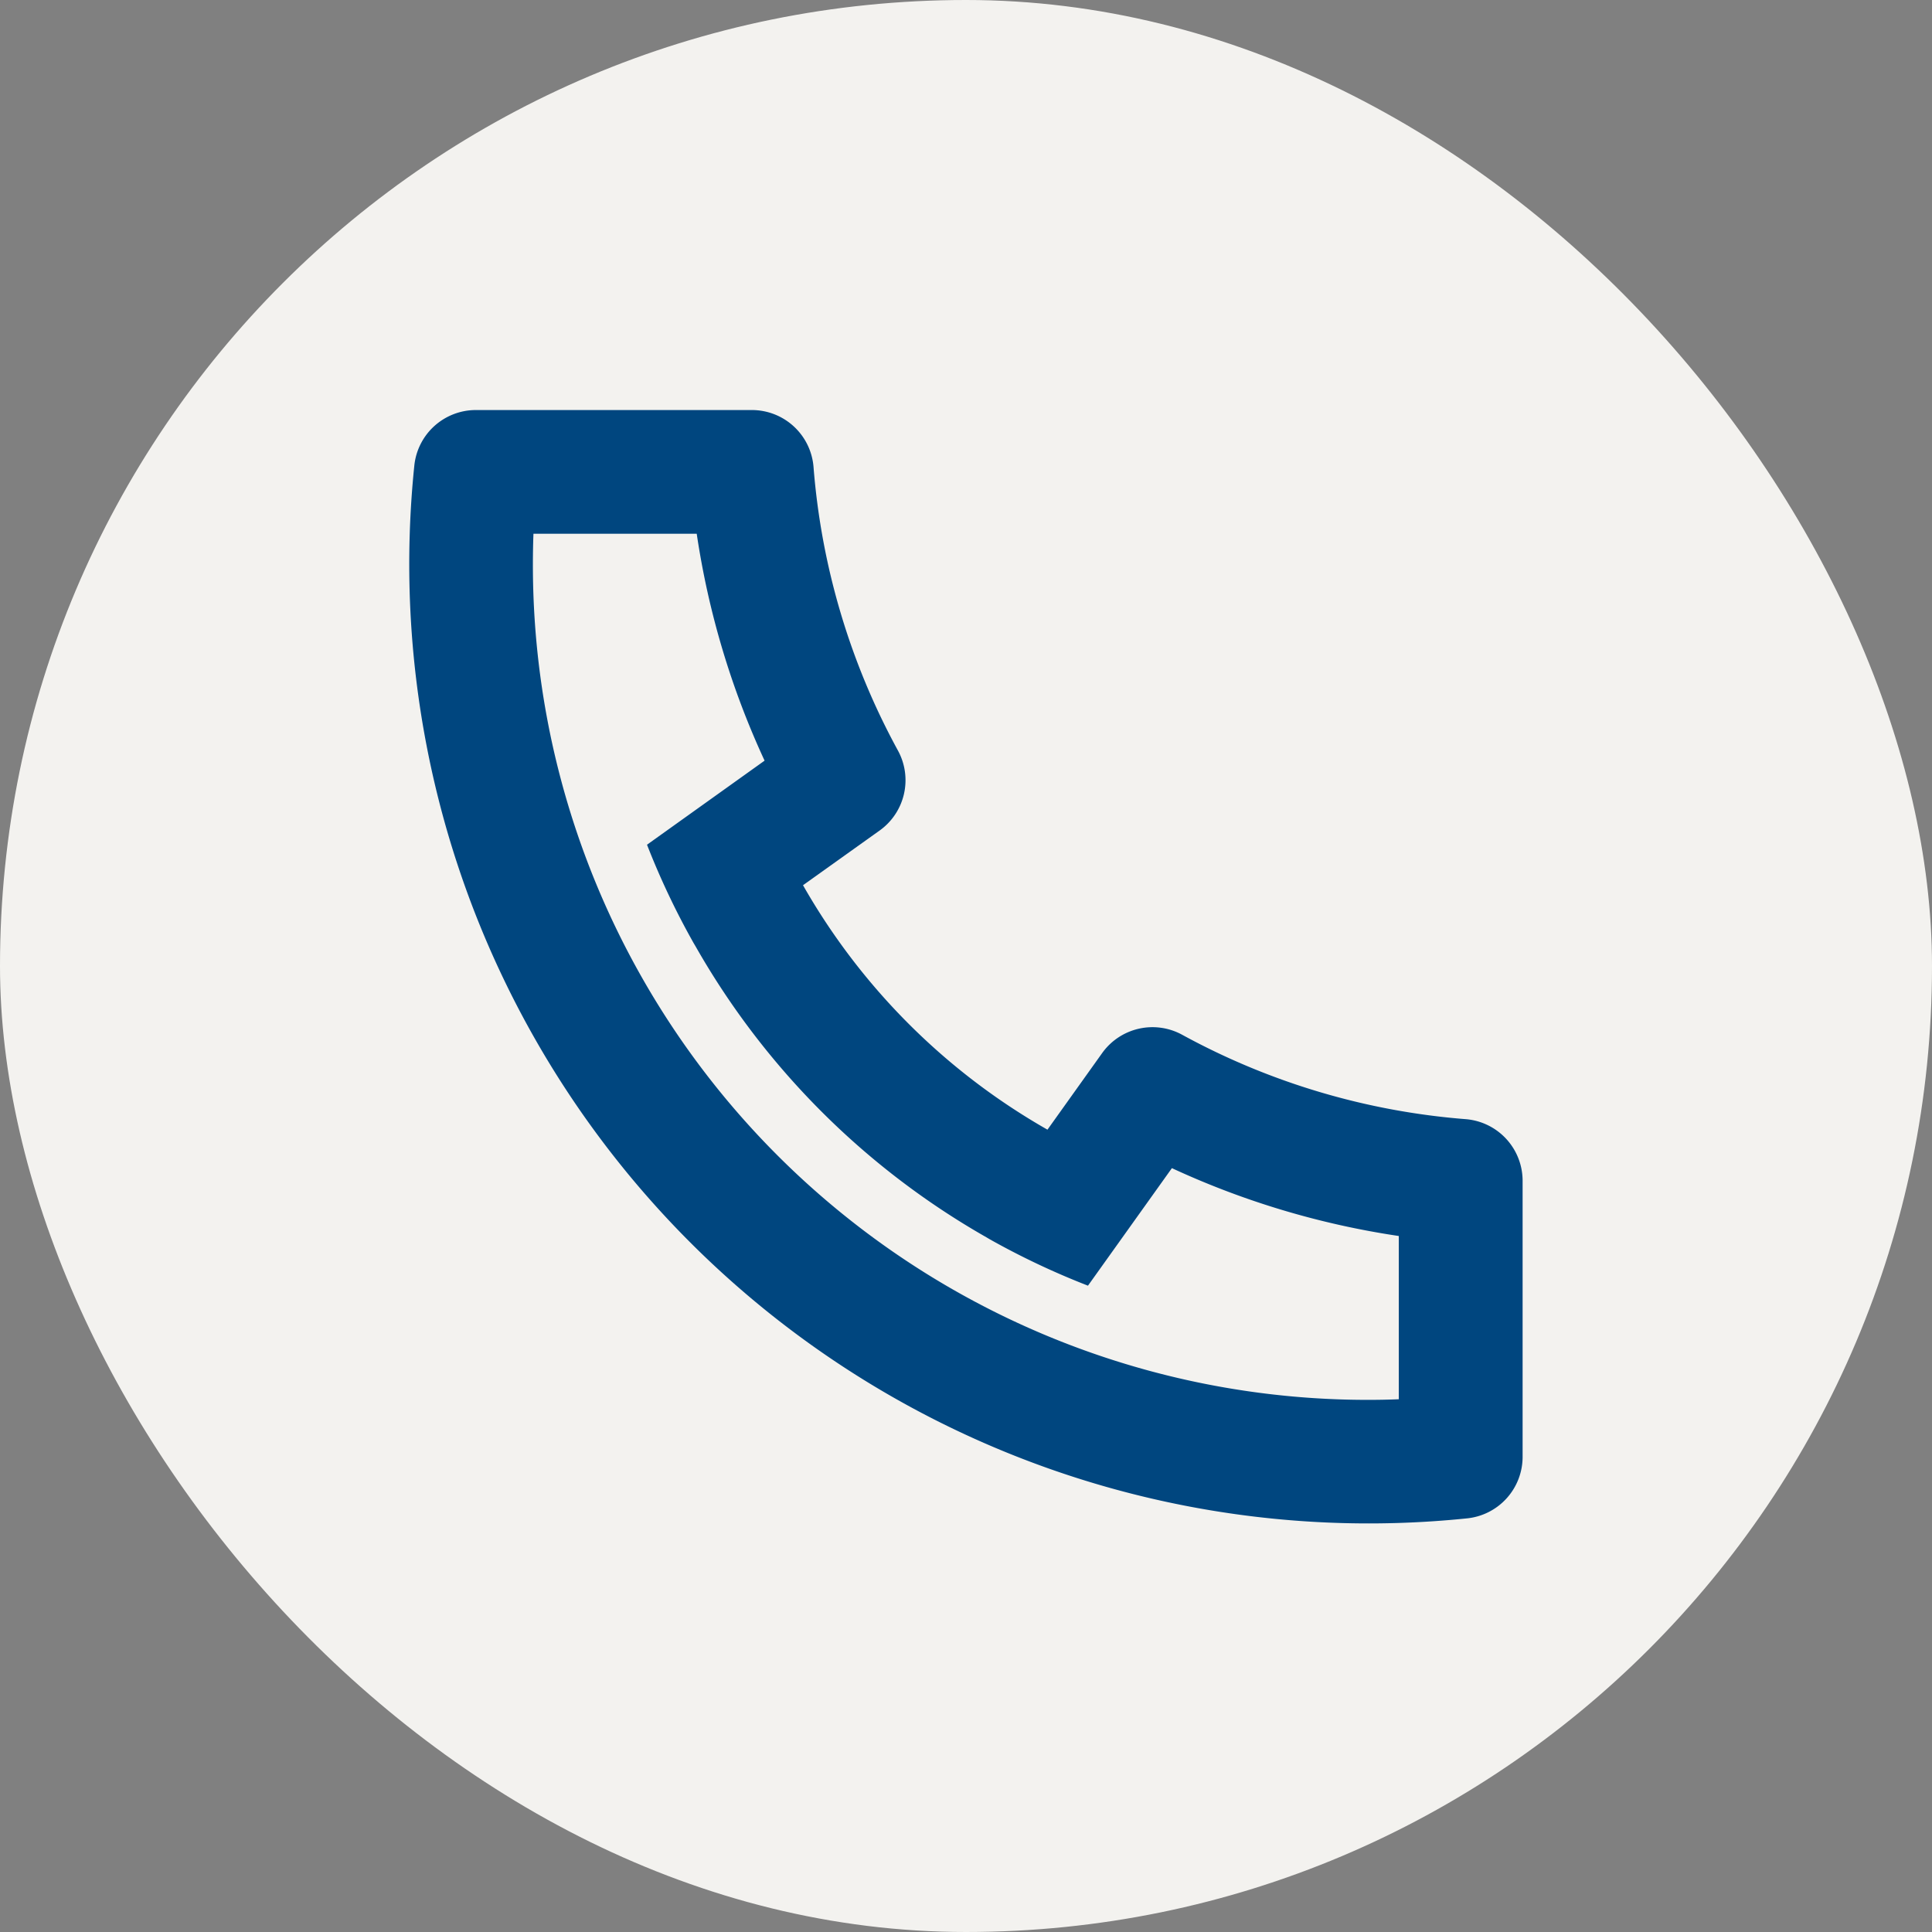
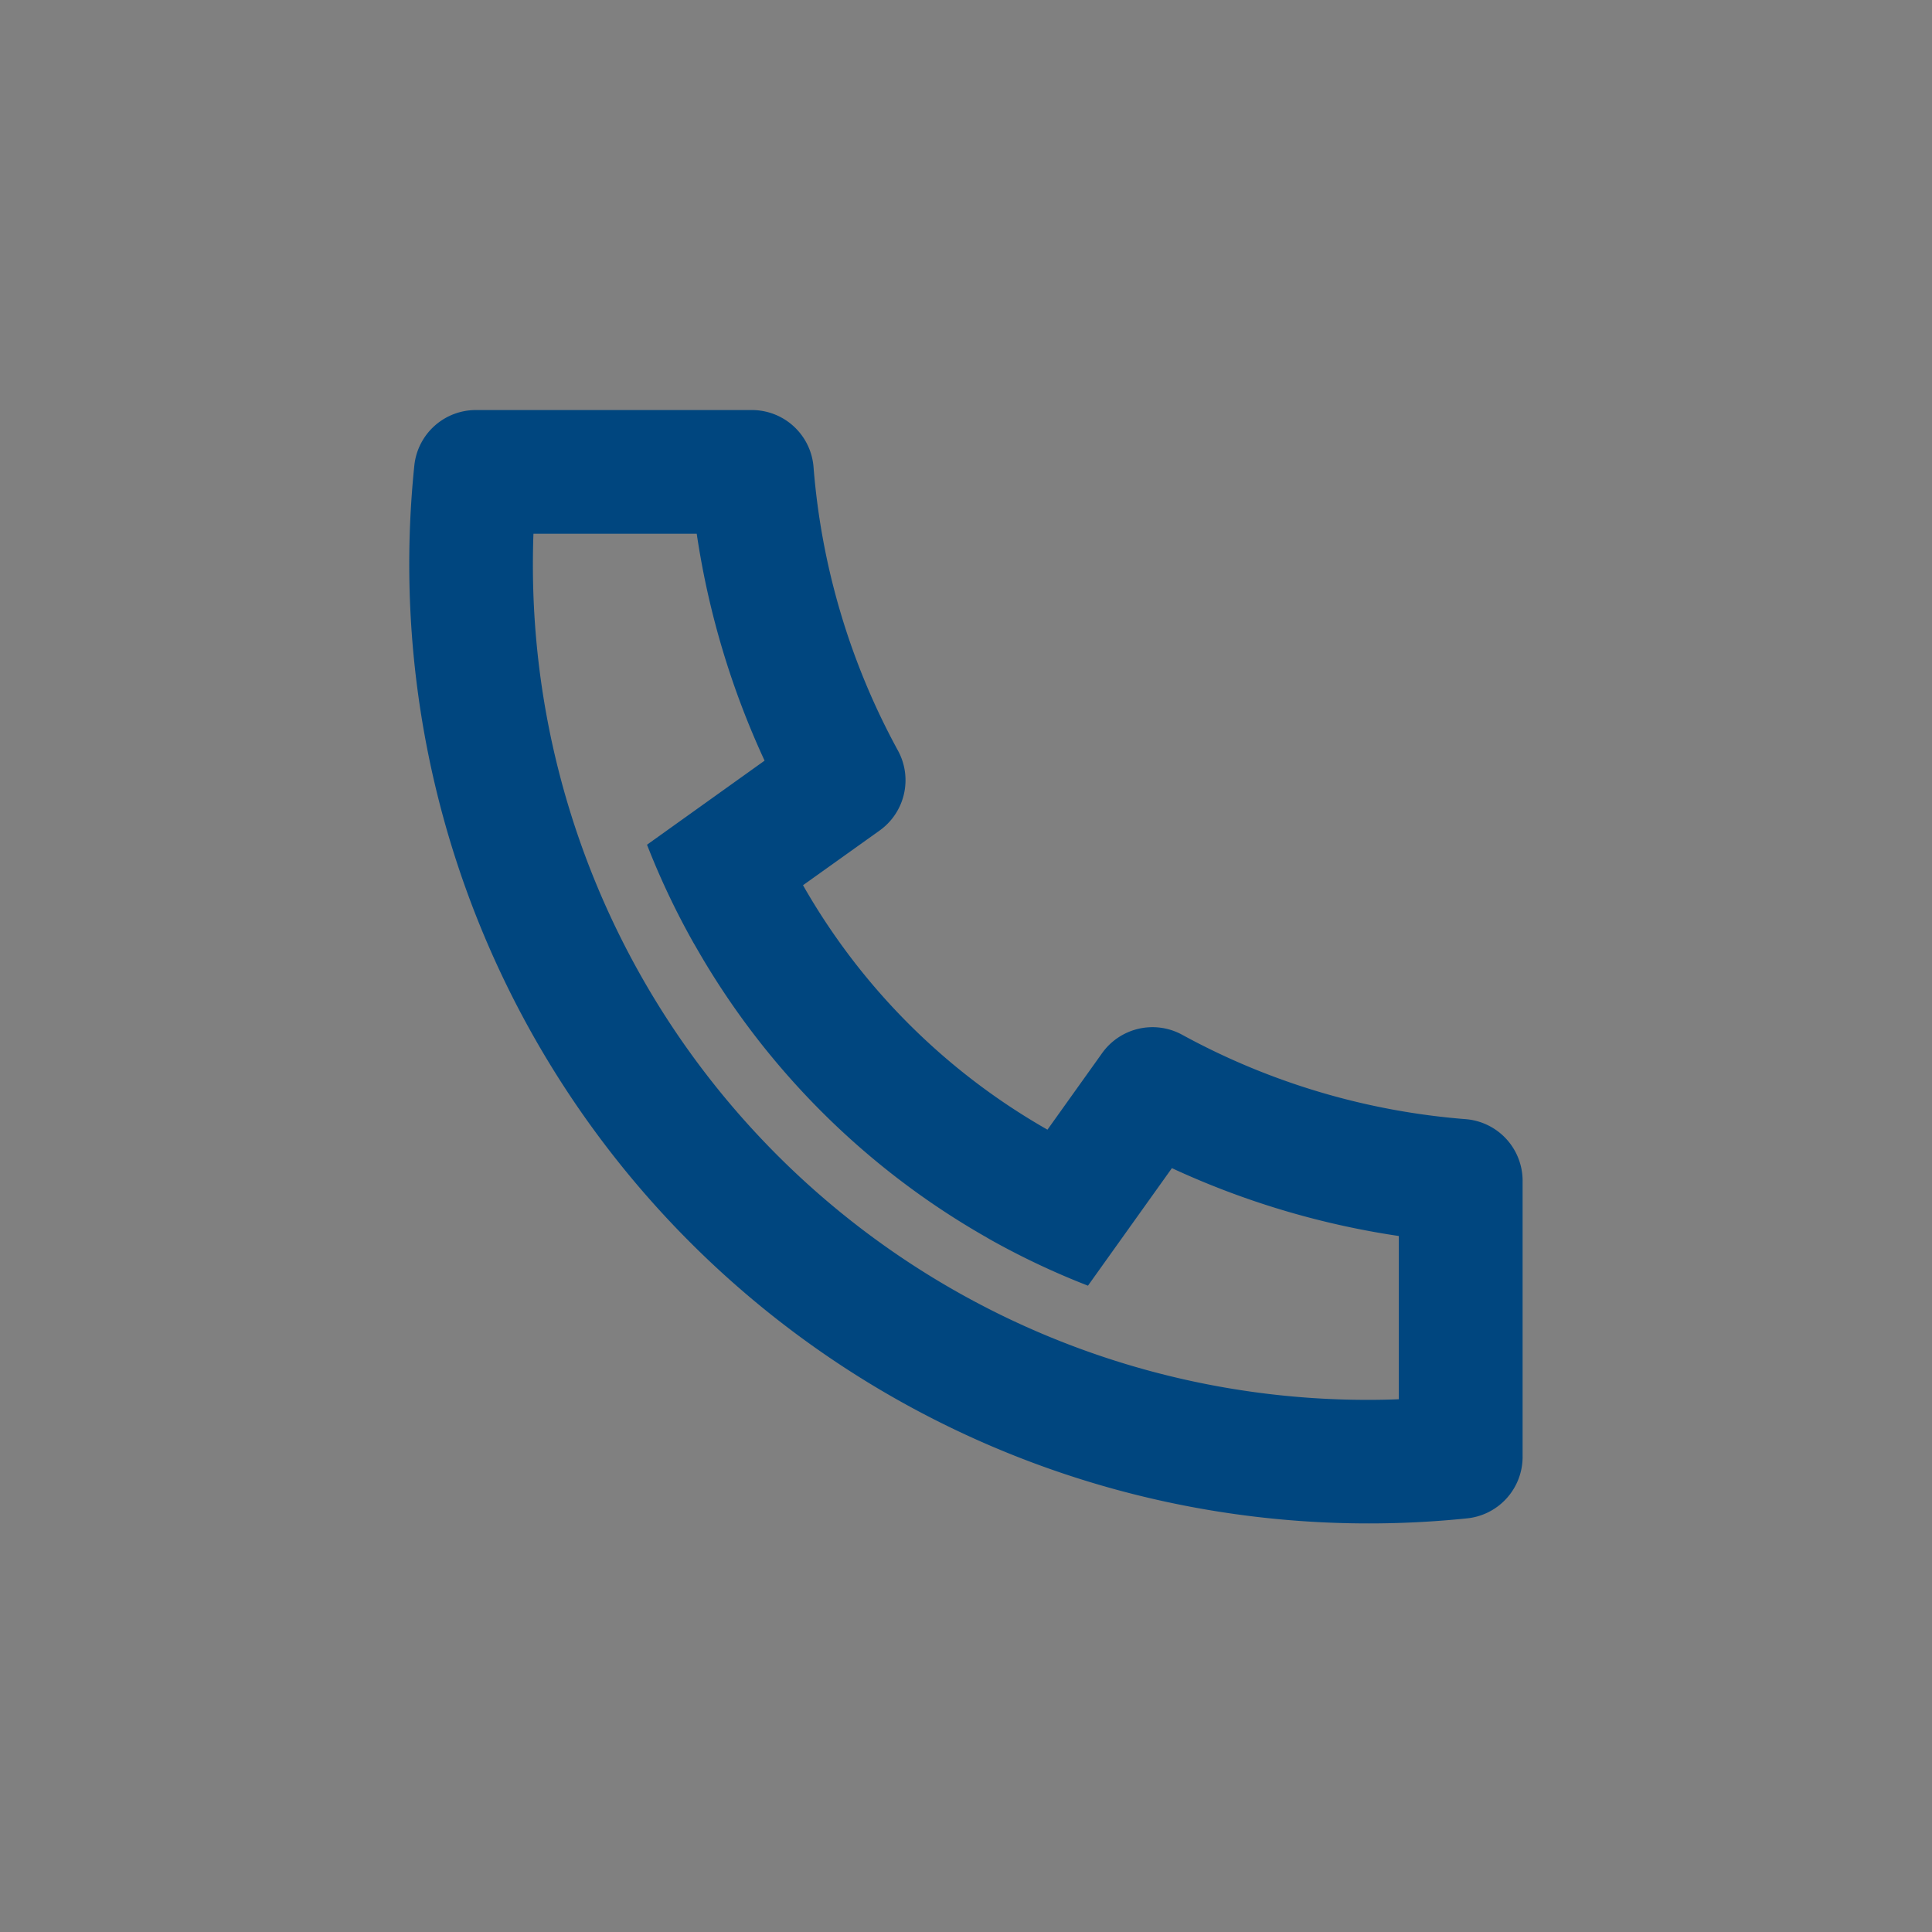
<svg xmlns="http://www.w3.org/2000/svg" width="56.003" height="56.003" viewBox="0 0 56.003 56.003">
  <rect x="0" y="0" width="56.003" height="56.003" fill="#808080" stroke="none" />
  <g transform="translate(417 -126.977)">
    <g transform="translate(-16177.012 408.977)">
-       <rect width="56.003" height="56.003" rx="28.001" transform="translate(15760.012 -282)" fill="#f3f2ef" />
-     </g>
+       </g>
    <g transform="translate(-410.516 133.484)">
-       <path d="M0,0H43.033V43.033H0Z" fill="none" />
      <path d="M14.414,16.774A18.927,18.927,0,0,0,21.5,23.86l1.585-2.22a1.793,1.793,0,0,1,2.32-.531,20.48,20.48,0,0,0,8.217,2.446,1.793,1.793,0,0,1,1.651,1.788v8a1.793,1.793,0,0,1-1.611,1.784A27.809,27.809,0,0,1,3.147,4.61,1.793,1.793,0,0,1,4.931,3h8a1.793,1.793,0,0,1,1.788,1.652,20.48,20.48,0,0,0,2.446,8.217,1.793,1.793,0,0,1-.531,2.32l-2.22,1.585ZM9.892,15.6,13.3,13.163a24.045,24.045,0,0,1-1.967-6.577H6.6c-.011.3-.016.6-.016.9a24.2,24.2,0,0,0,24.2,24.206c.3,0,.6-.005.9-.018V26.942a24.045,24.045,0,0,1-6.577-1.967l-2.433,3.407a22.309,22.309,0,0,1-2.847-1.345l-.1-.059A22.513,22.513,0,0,1,11.3,18.547l-.059-.1A22.309,22.309,0,0,1,9.892,15.6Z" transform="translate(2.379 2.379)" fill="#00467f" />
    </g>
  </g>
</svg>